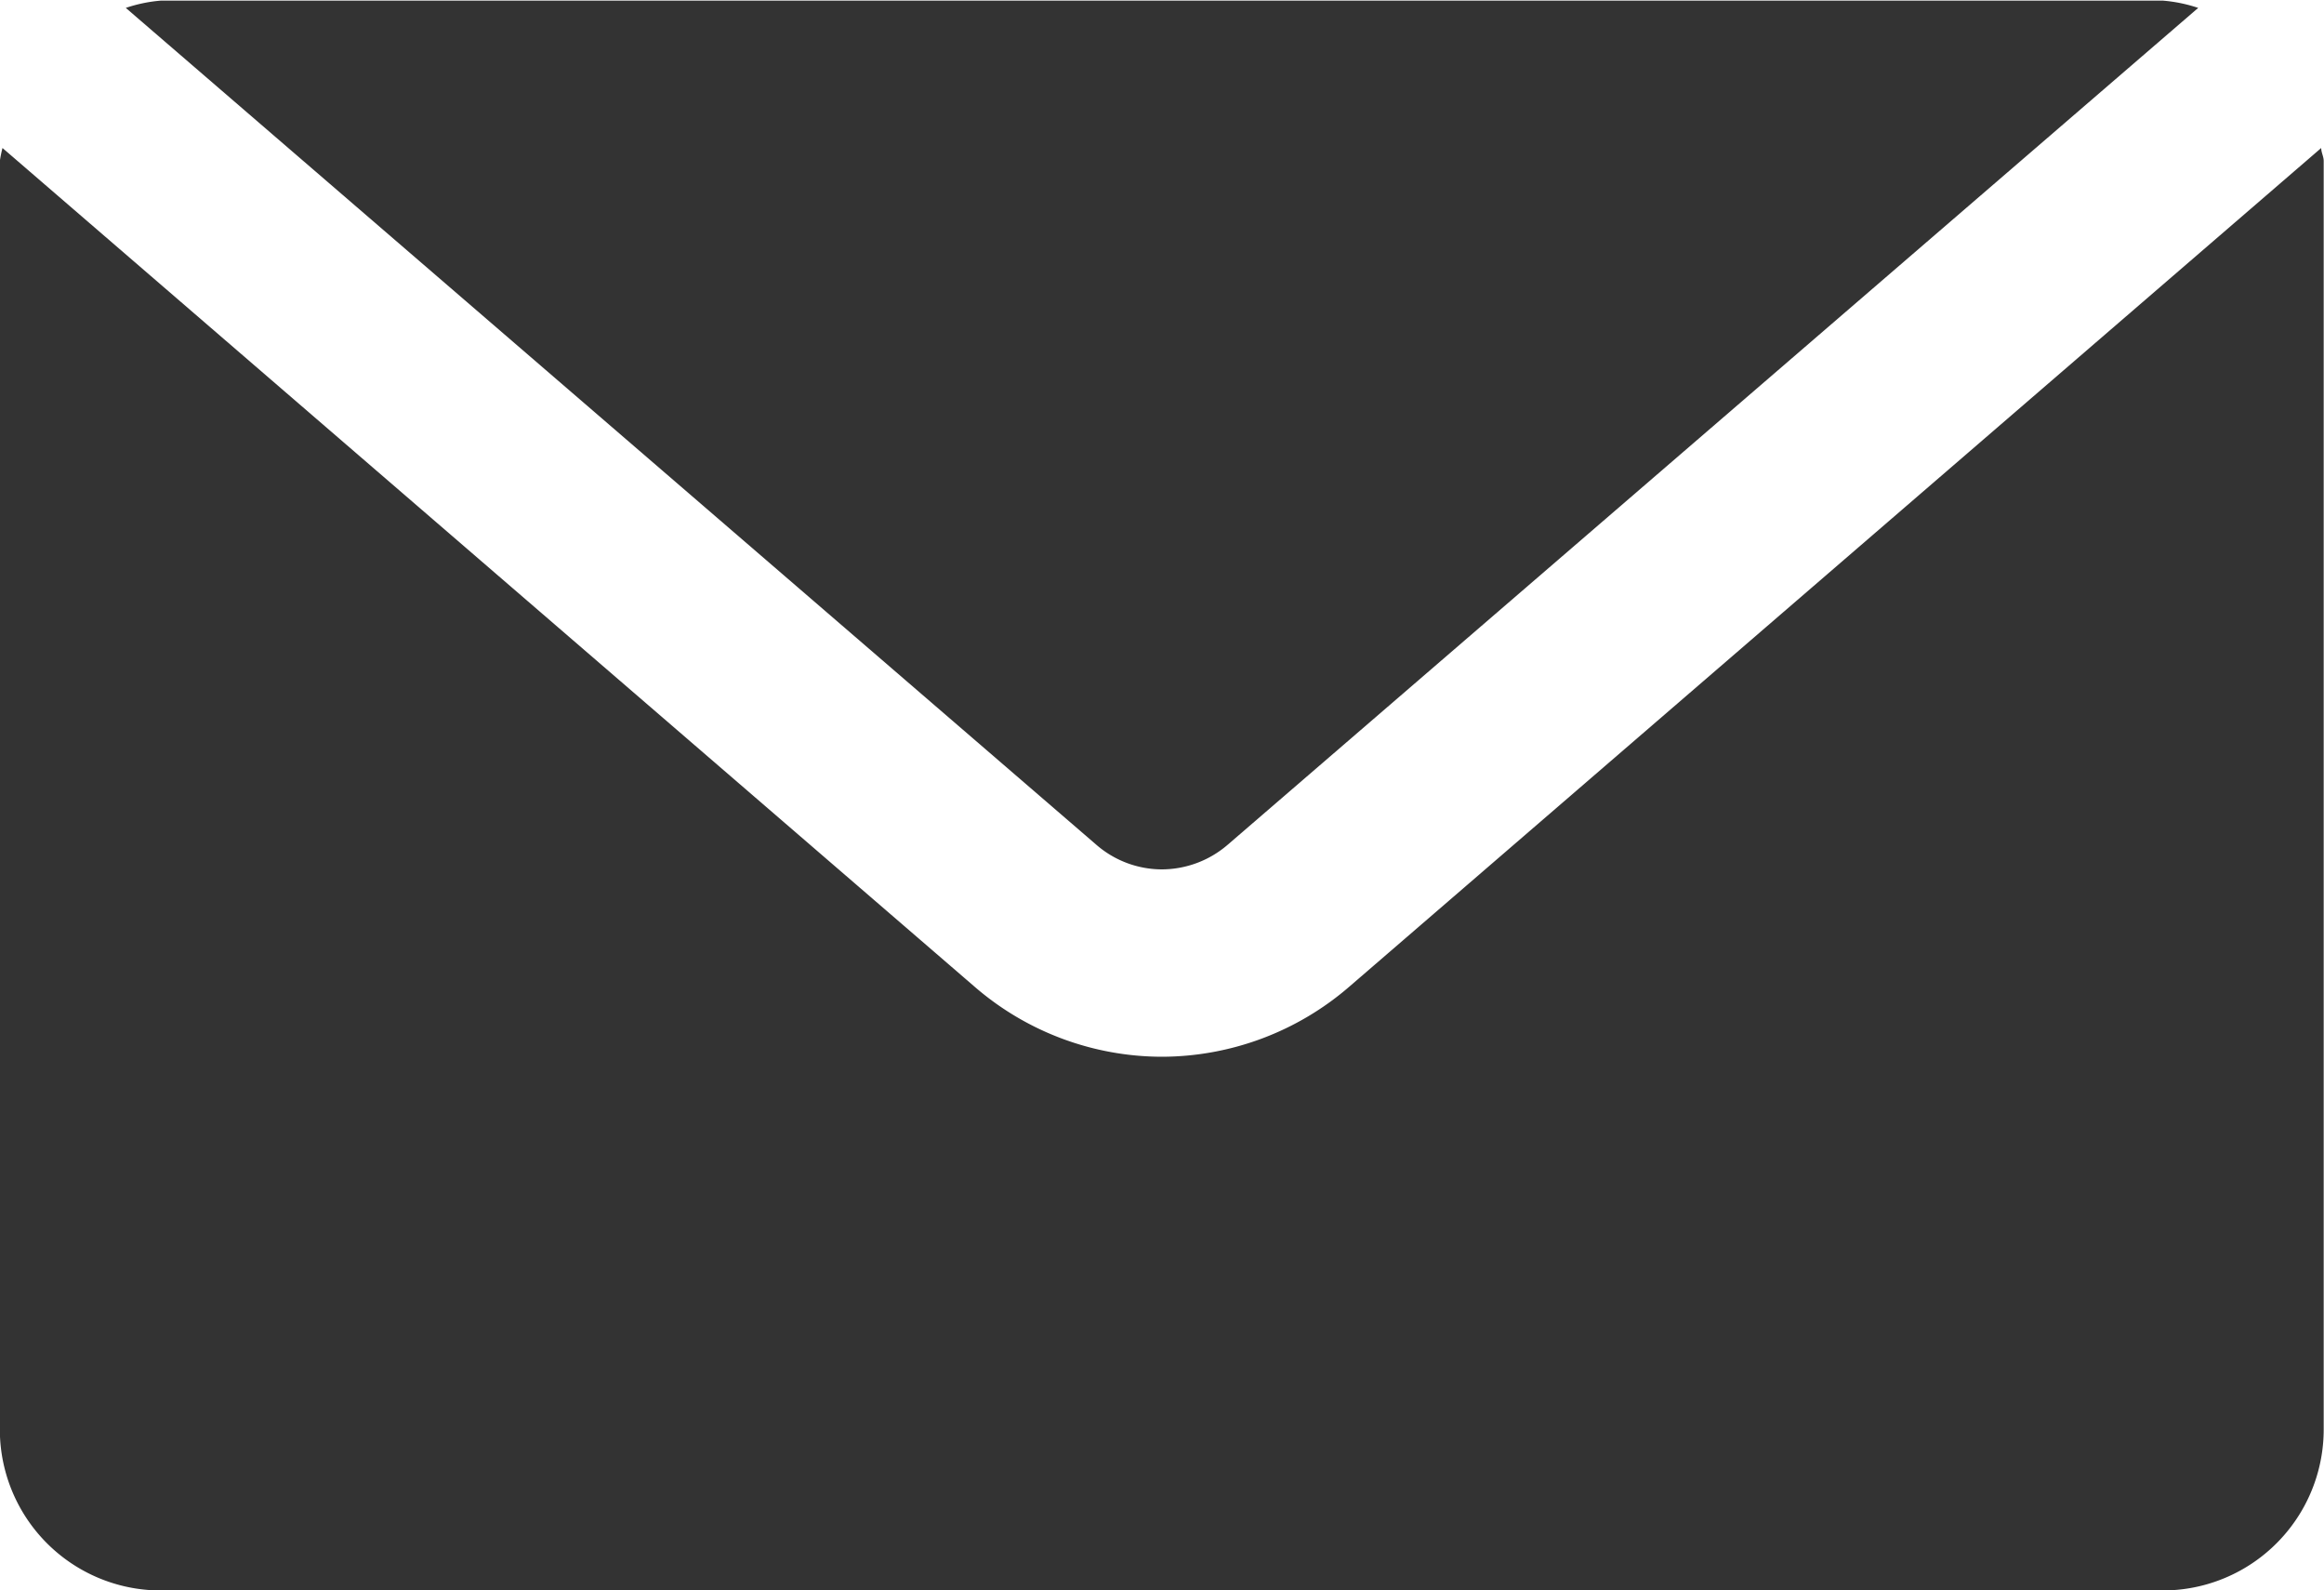
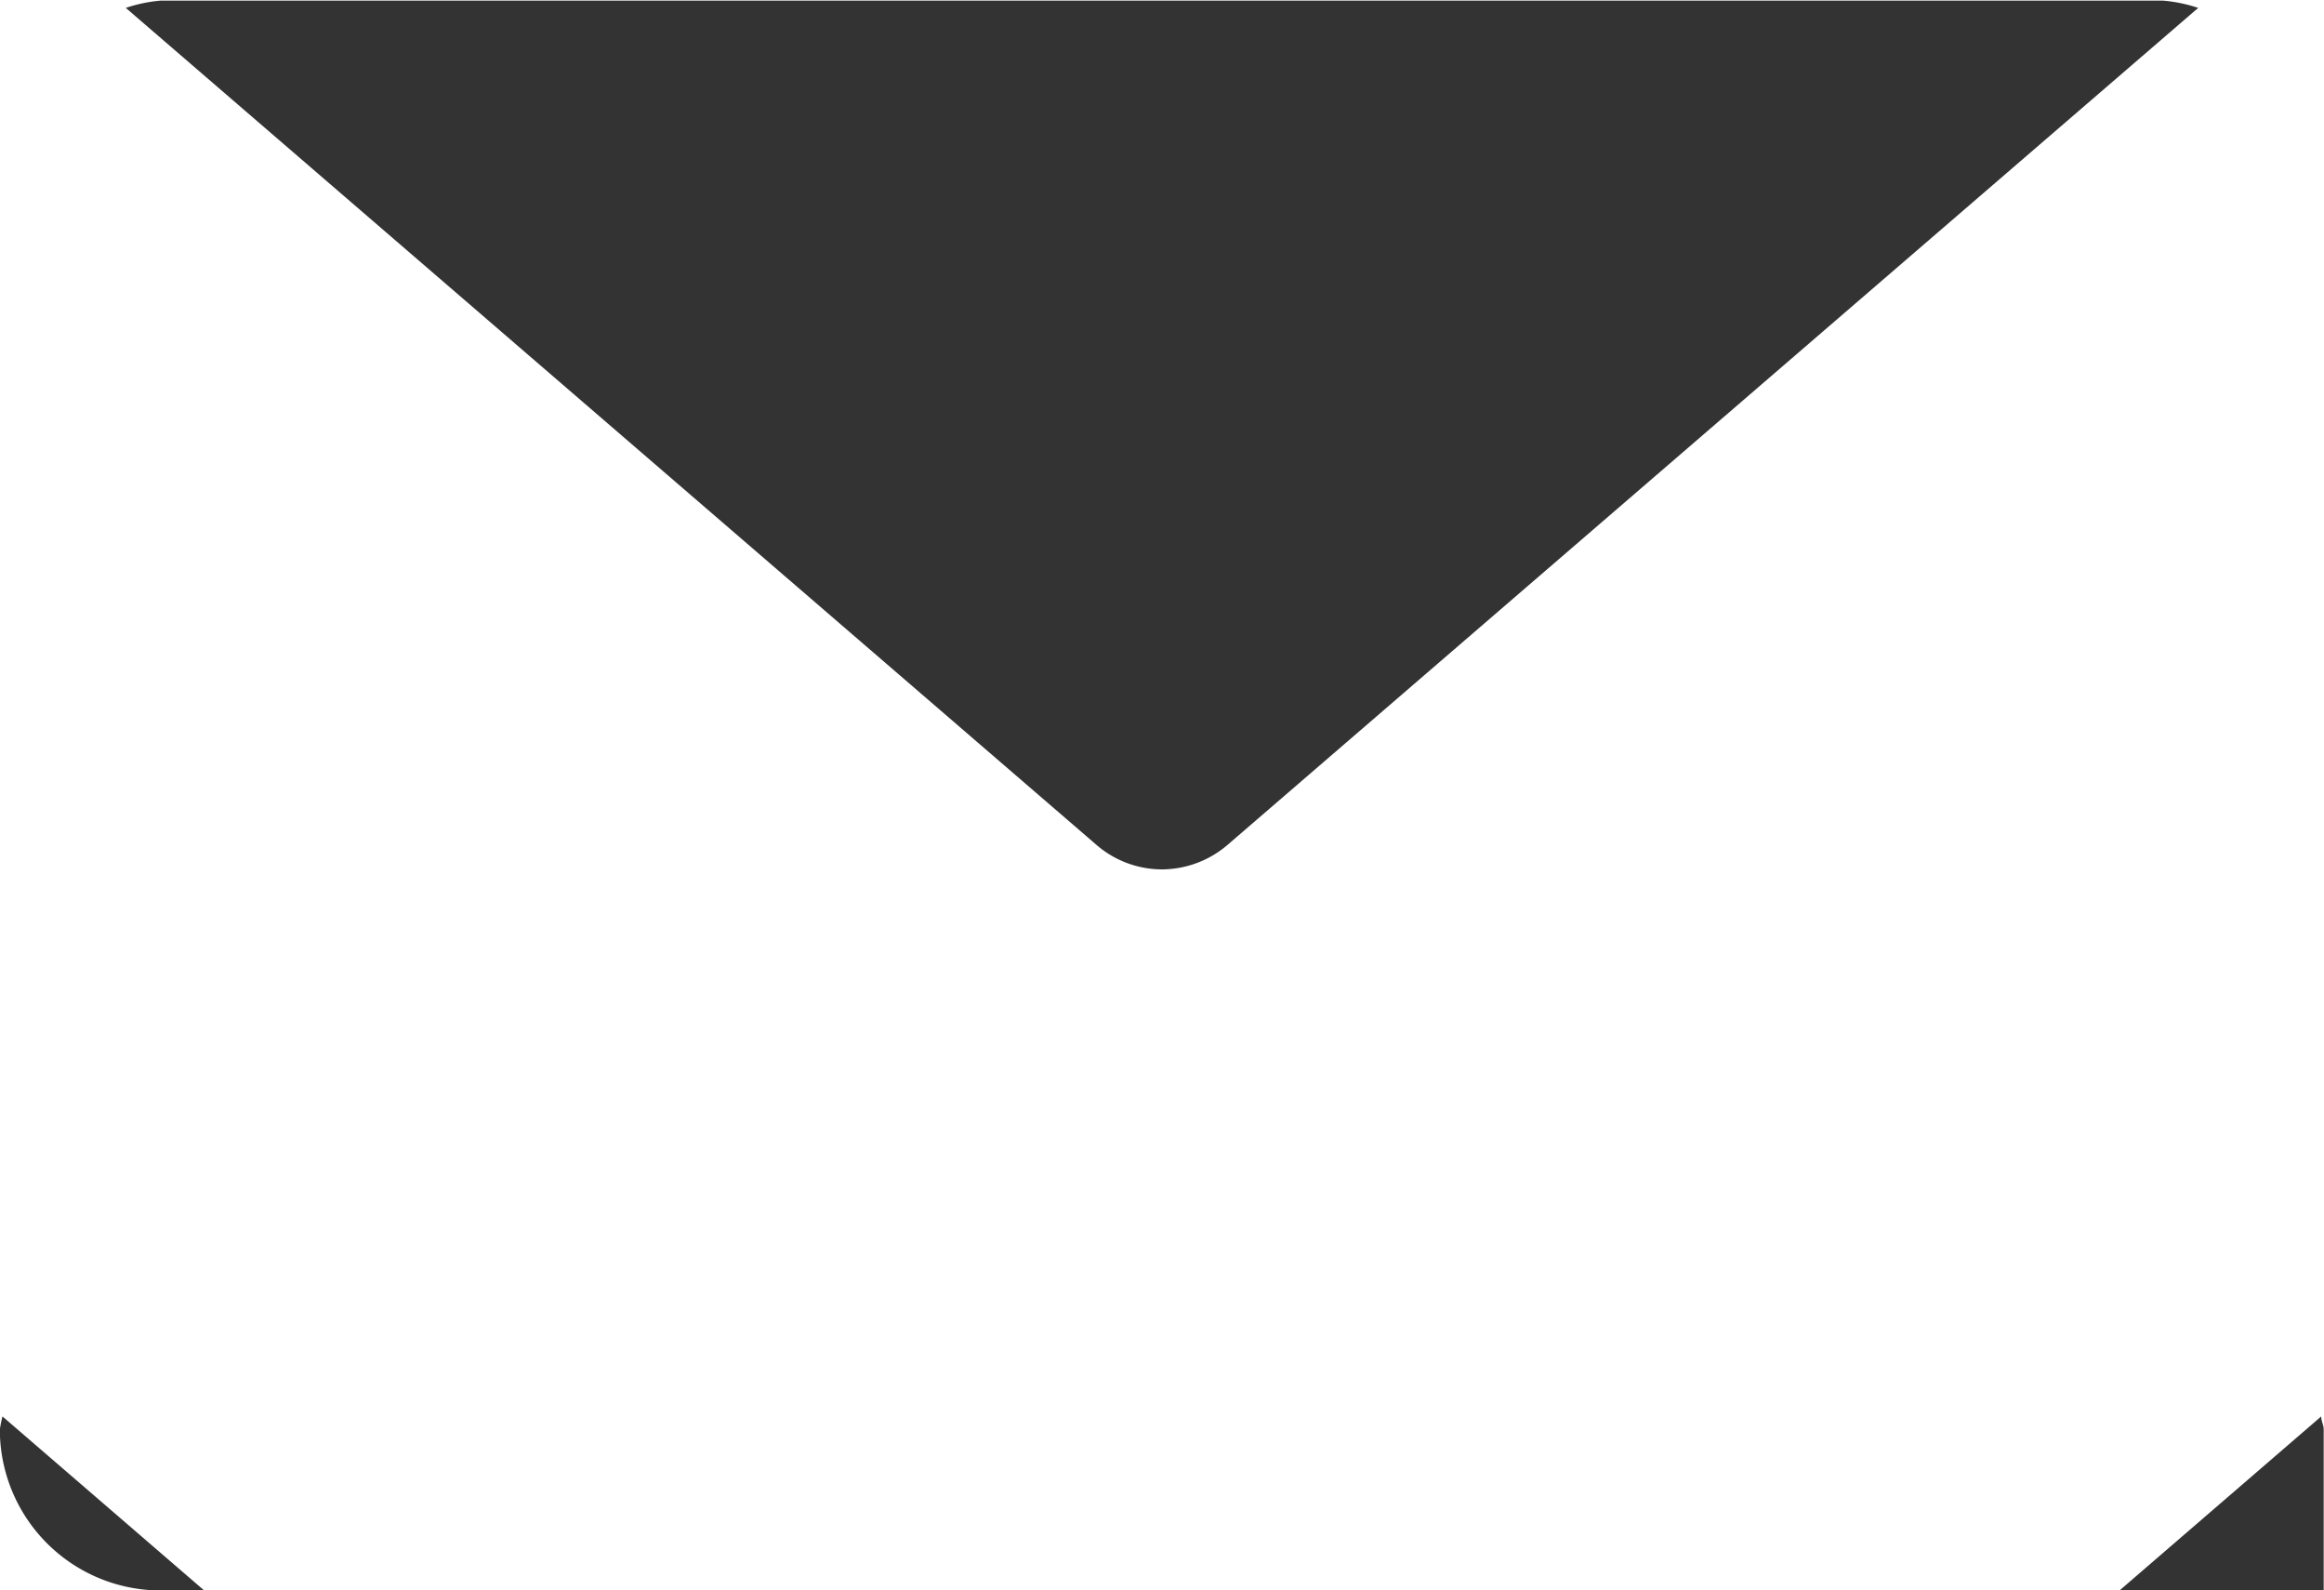
<svg xmlns="http://www.w3.org/2000/svg" width="15" height="10.263" viewBox="0 0 15 10.263">
-   <path d="M-3174.96-3251.737a1.039 1.039 0 0 1-1.041-1.039v-8.185a.834.834 0 0 1 .017-.084l6.272 5.41a1.851 1.851 0 0 0 1.211.454 1.855 1.855 0 0 0 1.212-.454l6.271-5.41c0 .03.016.054.016.084v8.185a1.039 1.039 0 0 1-1.04 1.039zm6.036-4.812-6.264-5.4a.948.948 0 0 1 .226-.047h12.922a.962.962 0 0 1 .228.047l-6.264 5.4a.654.654 0 0 1-.425.159.647.647 0 0 1-.423-.159z" transform="translate(3176 3262)" style="fill:#333" />
+   <path d="M-3174.96-3251.737a1.039 1.039 0 0 1-1.041-1.039a.834.834 0 0 1 .017-.084l6.272 5.41a1.851 1.851 0 0 0 1.211.454 1.855 1.855 0 0 0 1.212-.454l6.271-5.41c0 .03.016.054.016.084v8.185a1.039 1.039 0 0 1-1.04 1.039zm6.036-4.812-6.264-5.4a.948.948 0 0 1 .226-.047h12.922a.962.962 0 0 1 .228.047l-6.264 5.4a.654.654 0 0 1-.425.159.647.647 0 0 1-.423-.159z" transform="translate(3176 3262)" style="fill:#333" />
</svg>